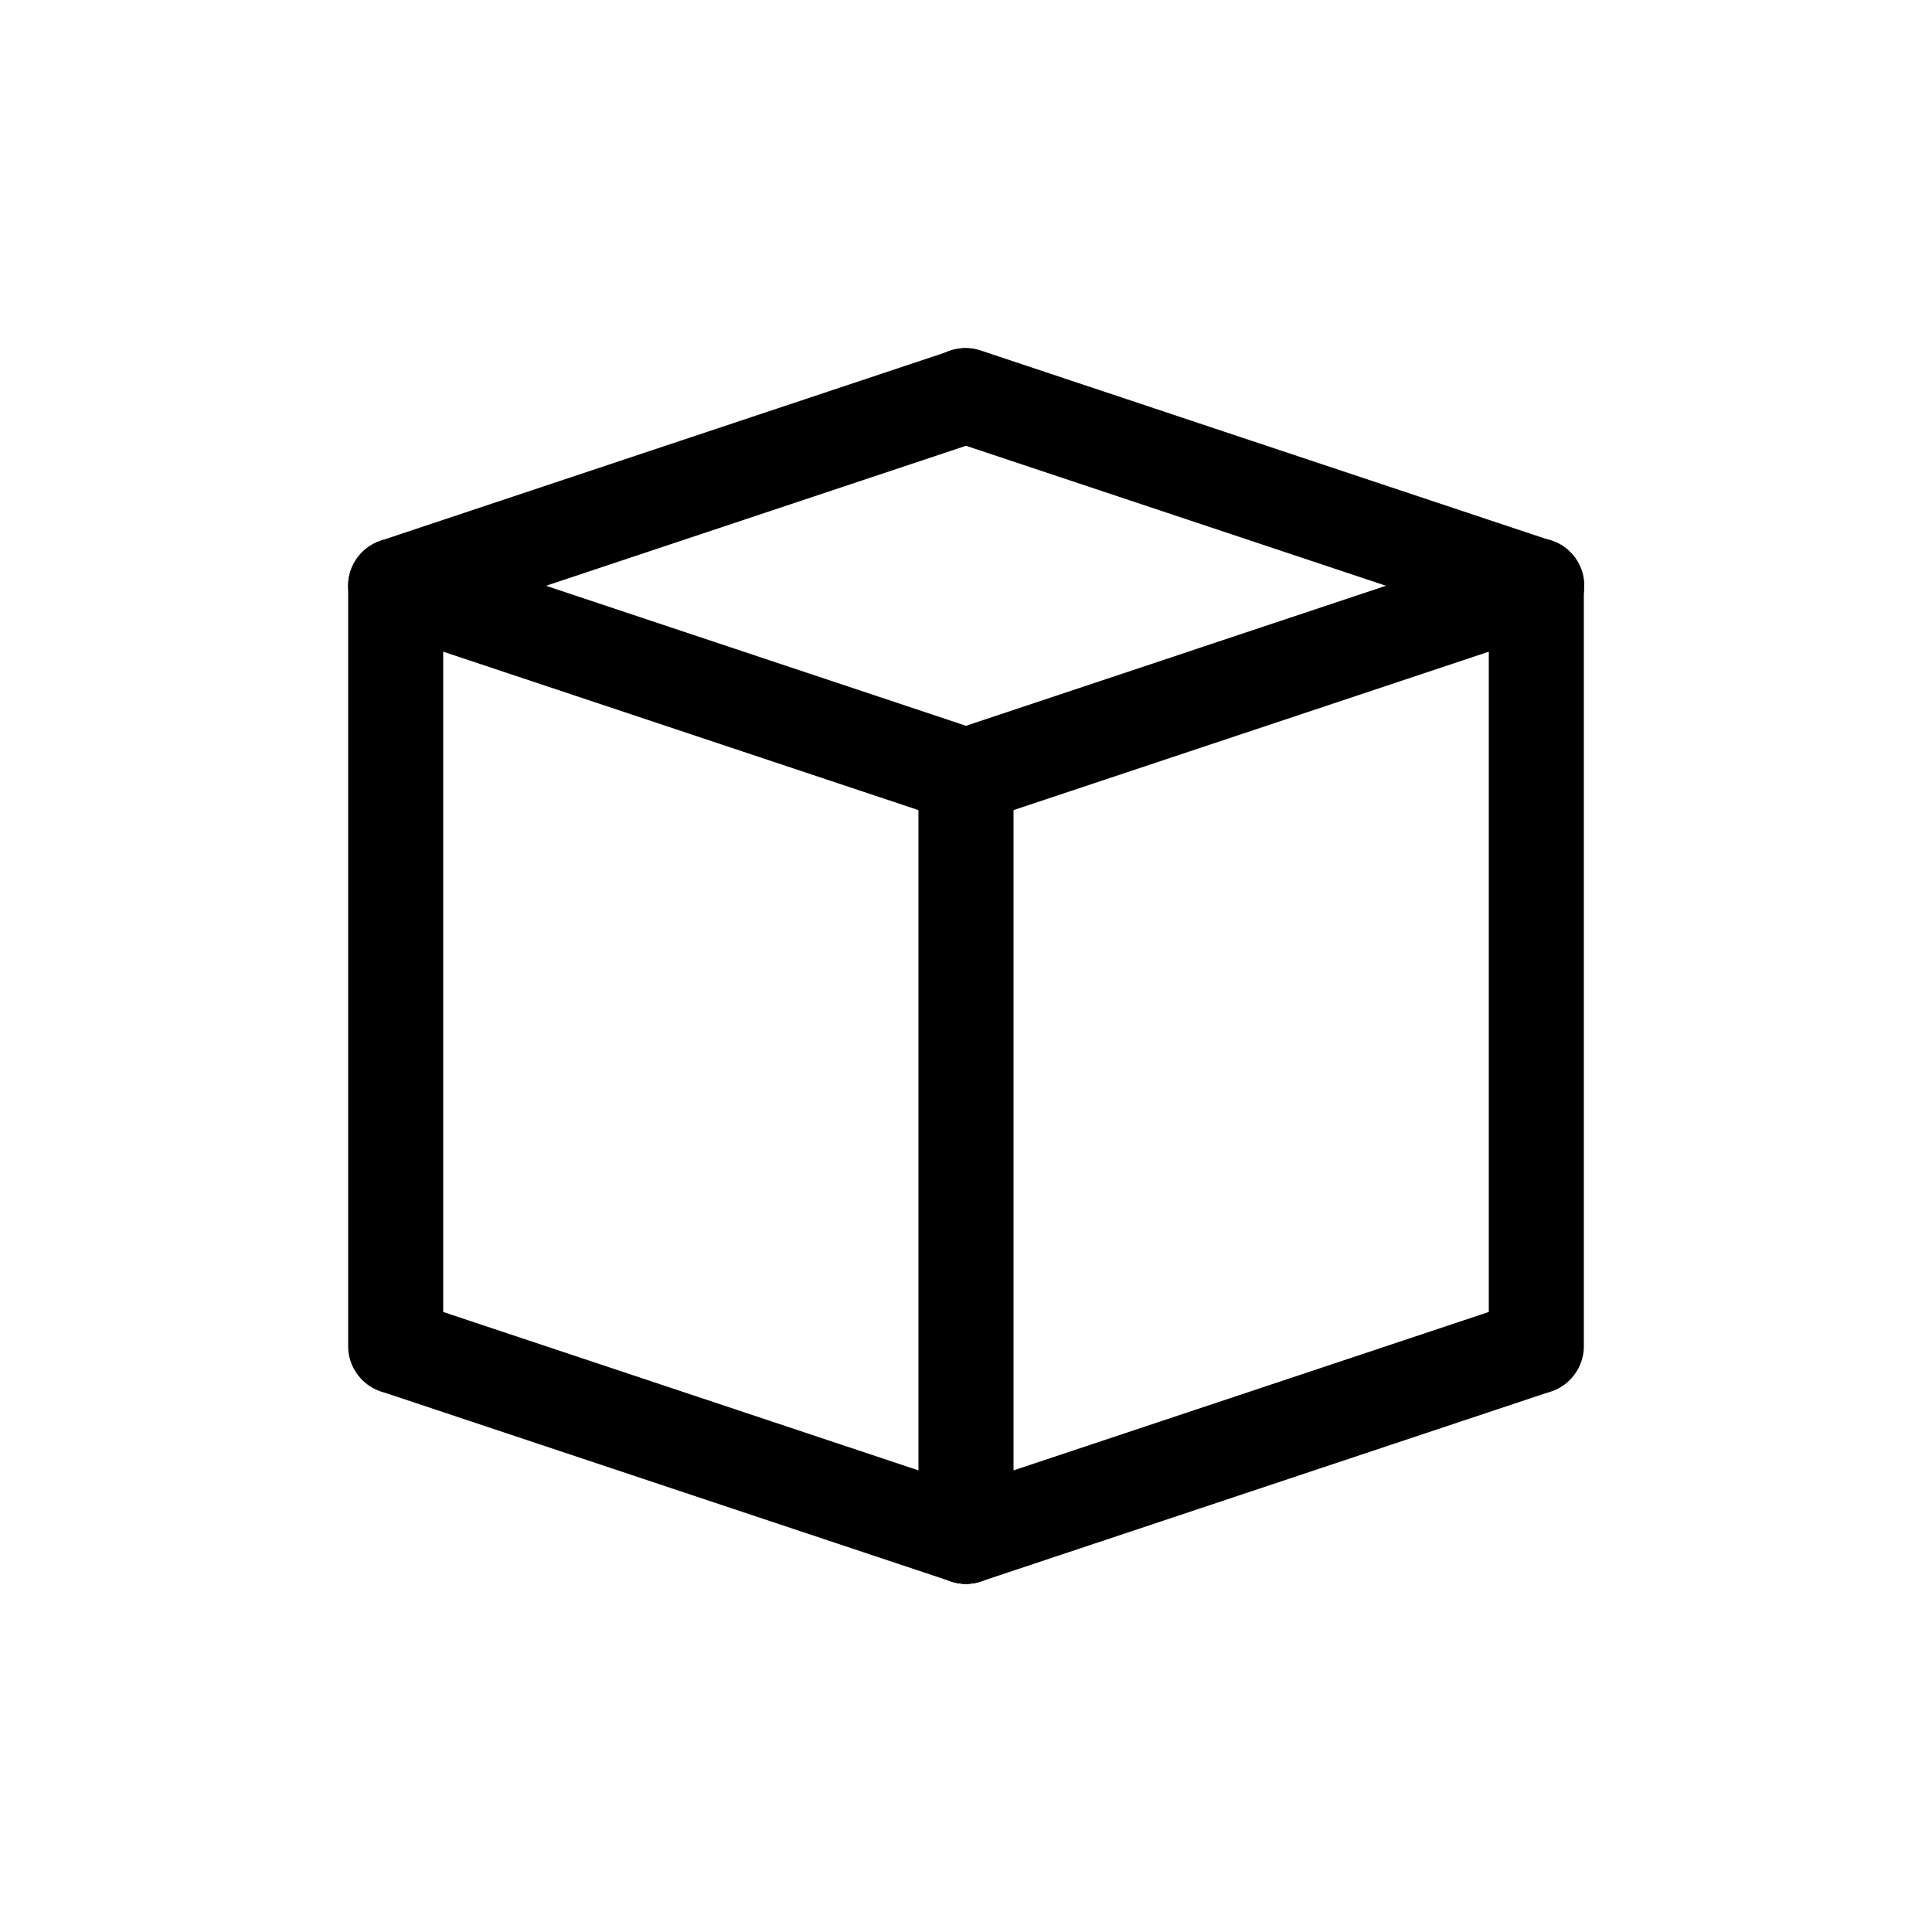
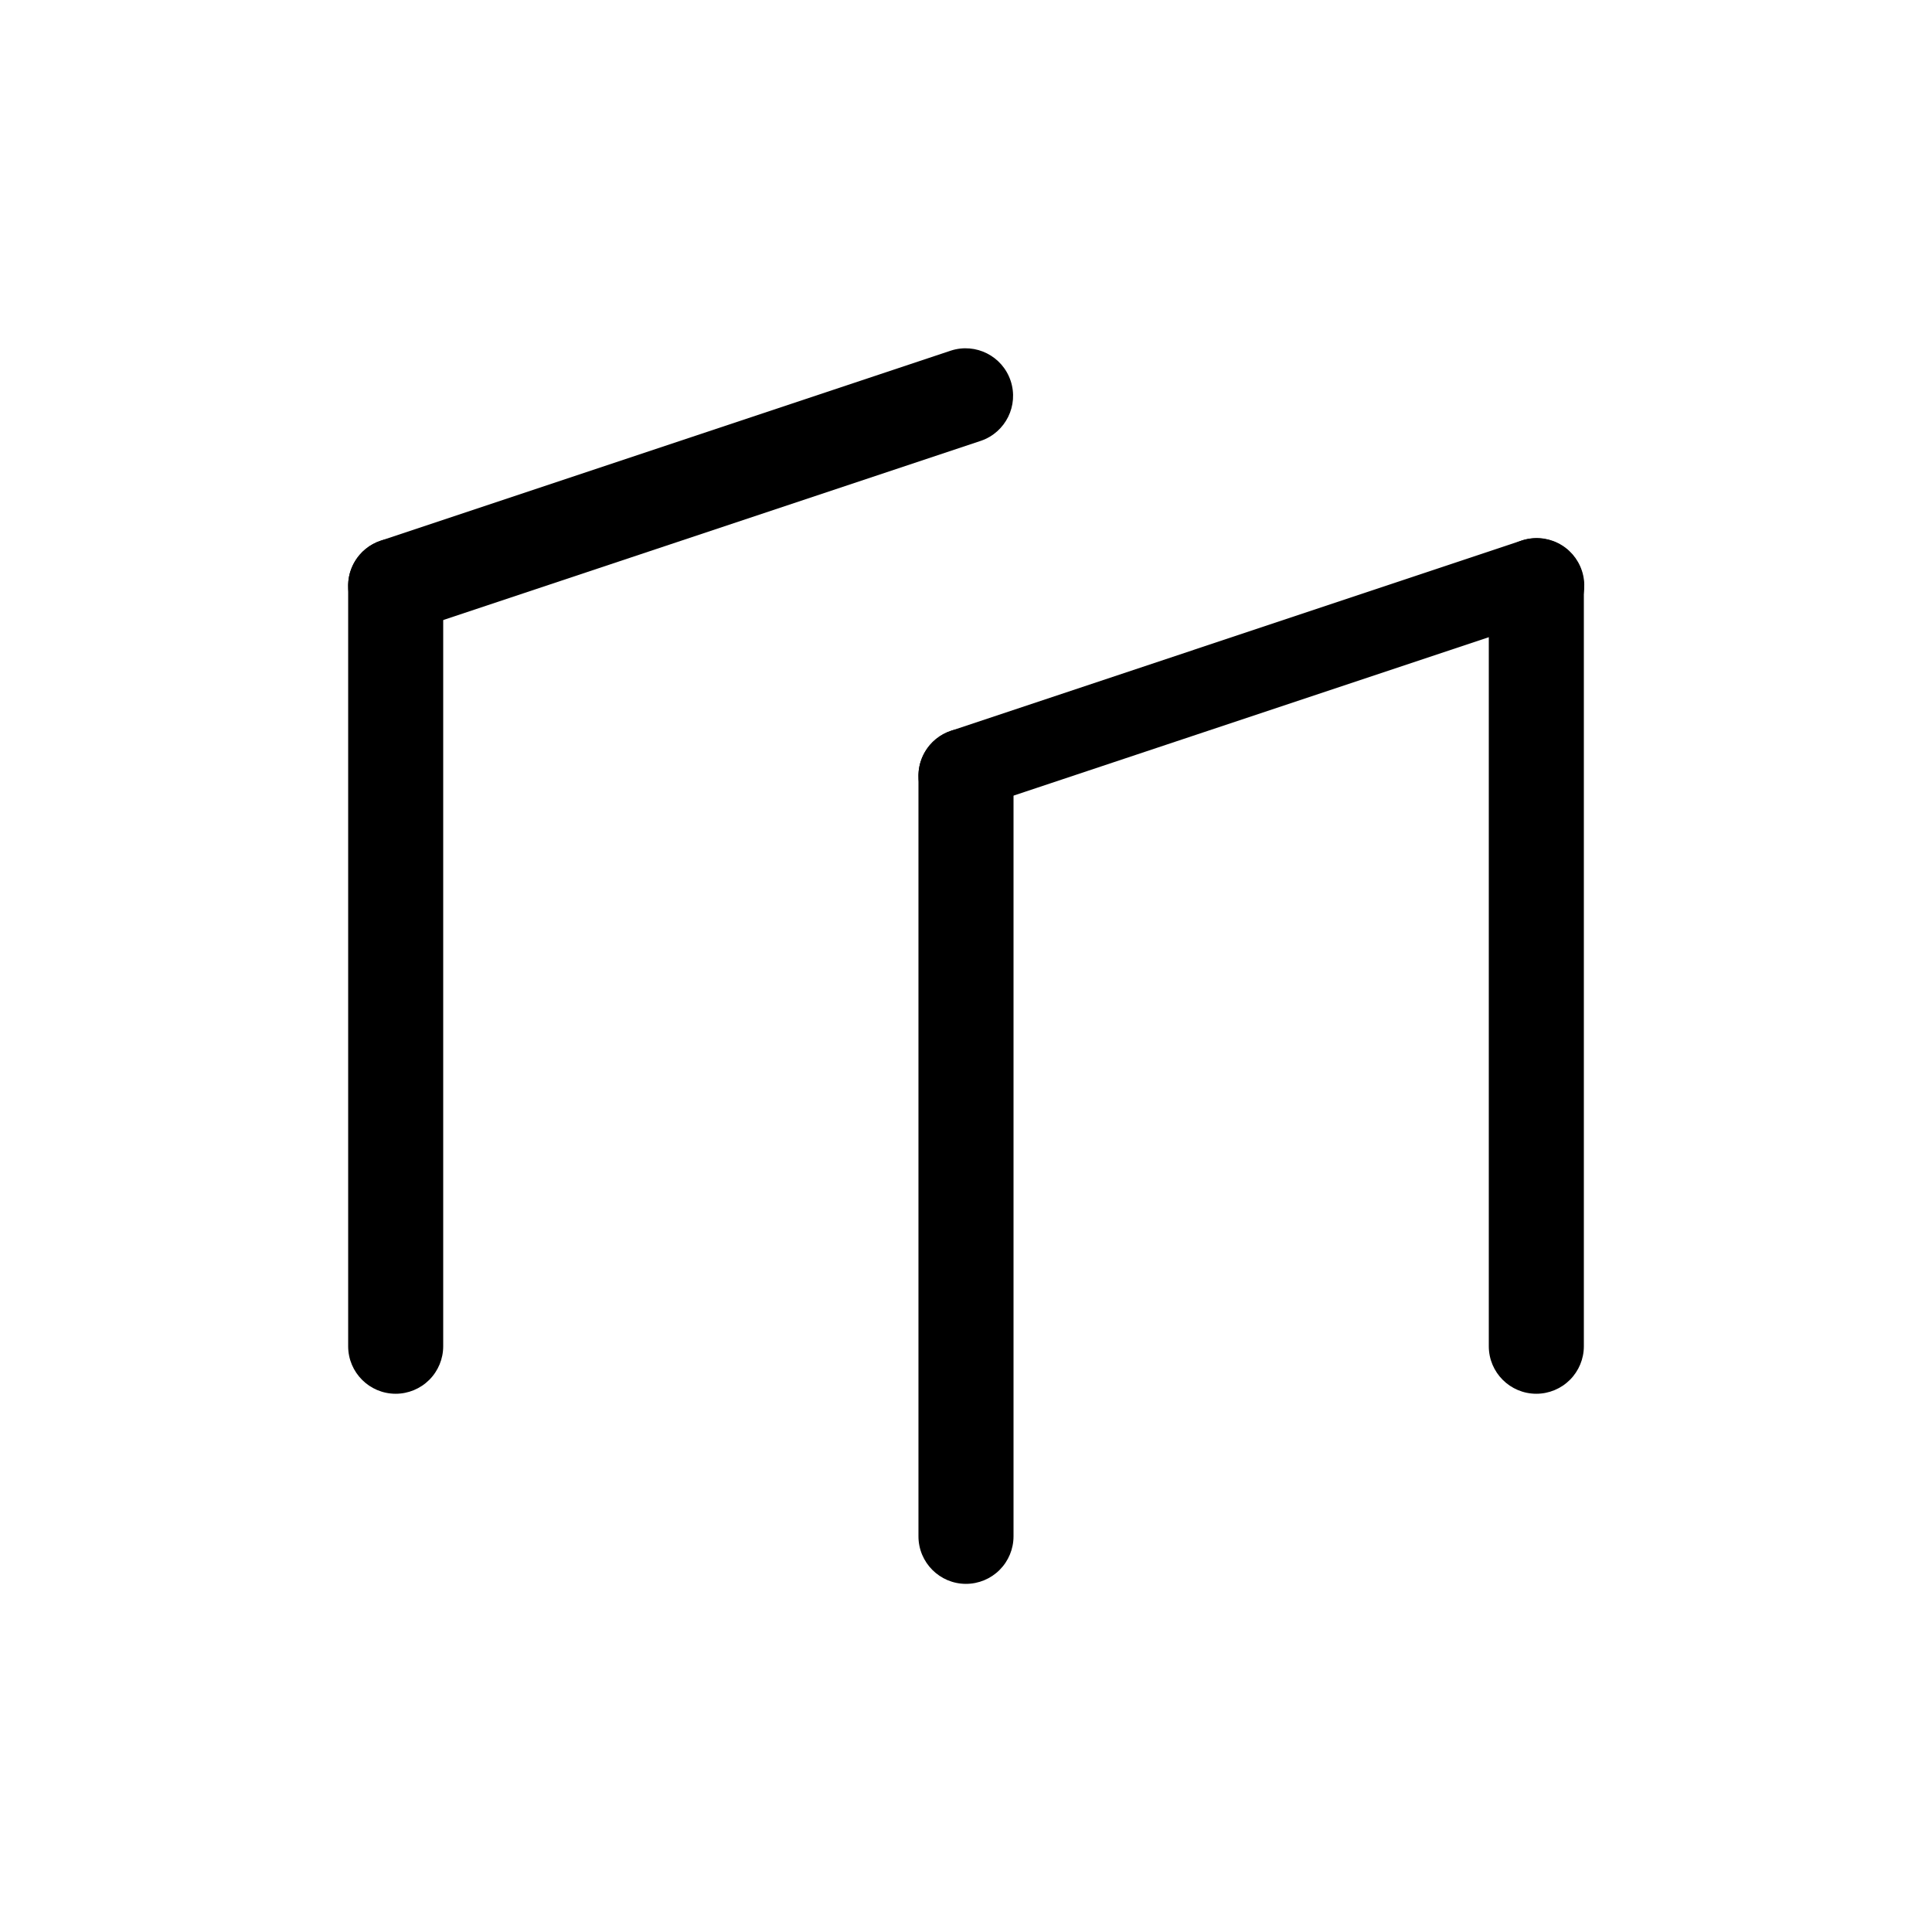
<svg xmlns="http://www.w3.org/2000/svg" fill="#000000" width="800px" height="800px" version="1.1" viewBox="144 144 512 512">
  <g>
-     <path d="m551.14 311.84c-1.355 0-2.699-0.223-3.984-0.652l-151.14-50.383v0.004c-3.199-1.031-5.856-3.301-7.375-6.301-1.516-3-1.773-6.481-0.711-9.672 1.062-3.188 3.359-5.82 6.371-7.309 3.016-1.488 6.5-1.711 9.68-0.617l151.14 50.383c5.863 1.949 9.445 7.867 8.453 13.965-0.988 6.102-6.254 10.582-12.434 10.582z" />
    <path d="m248.86 311.84c-6.18 0-11.445-4.481-12.438-10.582-0.988-6.098 2.594-12.016 8.457-13.965l151.14-50.383c6.574-2.117 13.629 1.453 15.812 8.008 2.184 6.551-1.316 13.641-7.848 15.891l-151.14 50.383v-0.004c-1.285 0.43-2.629 0.652-3.984 0.652z" />
-     <path d="m400 362.21c-1.355 0-2.699-0.219-3.984-0.648l-151.14-50.383c-6.527-2.246-10.027-9.336-7.844-15.891 2.184-6.551 9.238-10.121 15.812-8.004l151.14 50.383-0.004-0.004c5.863 1.953 9.445 7.867 8.457 13.969-0.988 6.098-6.258 10.582-12.438 10.578z" />
-     <path d="m400 362.21c-6.18 0.004-11.449-4.481-12.438-10.578-0.988-6.102 2.594-12.016 8.457-13.969l151.14-50.383-0.004 0.004c3.18-1.094 6.664-0.875 9.68 0.613 3.016 1.488 5.309 4.121 6.371 7.312 1.062 3.188 0.809 6.672-0.711 9.672s-4.172 5.266-7.375 6.297l-151.14 50.383h0.004c-1.285 0.43-2.633 0.648-3.984 0.648z" />
+     <path d="m400 362.21c-6.18 0.004-11.449-4.481-12.438-10.578-0.988-6.102 2.594-12.016 8.457-13.969l151.14-50.383-0.004 0.004c3.18-1.094 6.664-0.875 9.68 0.613 3.016 1.488 5.309 4.121 6.371 7.312 1.062 3.188 0.809 6.672-0.711 9.672l-151.14 50.383h0.004c-1.285 0.43-2.633 0.648-3.984 0.648z" />
    <path d="m551.14 513.36c-6.957 0-12.594-5.641-12.594-12.594v-201.52c0-6.957 5.637-12.598 12.594-12.598s12.598 5.641 12.598 12.598v201.52c0 3.34-1.328 6.543-3.691 8.906-2.363 2.359-5.566 3.688-8.906 3.688z" />
    <path d="m400 563.74c-6.957 0-12.598-5.641-12.598-12.598v-201.52c0-6.957 5.641-12.594 12.598-12.594 6.953 0 12.594 5.637 12.594 12.594v201.52c0 3.34-1.328 6.543-3.688 8.906-2.363 2.363-5.566 3.691-8.906 3.691z" />
    <path d="m248.86 513.36c-6.957 0-12.594-5.641-12.594-12.594v-201.52c0-6.957 5.637-12.598 12.594-12.598s12.594 5.641 12.594 12.598v201.52c0 3.34-1.324 6.543-3.688 8.906-2.363 2.359-5.566 3.688-8.906 3.688z" />
-     <path d="m400 563.74c-6.18 0.004-11.449-4.477-12.438-10.578-0.988-6.098 2.594-12.016 8.457-13.965l151.14-50.383h-0.004c6.574-2.117 13.629 1.453 15.812 8.004 2.184 6.555-1.316 13.645-7.848 15.895l-151.14 50.383 0.004-0.004c-1.285 0.43-2.633 0.648-3.984 0.648z" />
-     <path d="m400 563.74c-1.355 0-2.699-0.219-3.984-0.648l-151.14-50.383v0.004c-6.527-2.25-10.027-9.34-7.844-15.895 2.184-6.551 9.238-10.121 15.812-8.004l151.14 50.383h-0.004c5.863 1.949 9.445 7.867 8.457 13.965-0.988 6.102-6.258 10.582-12.438 10.578z" />
  </g>
</svg>